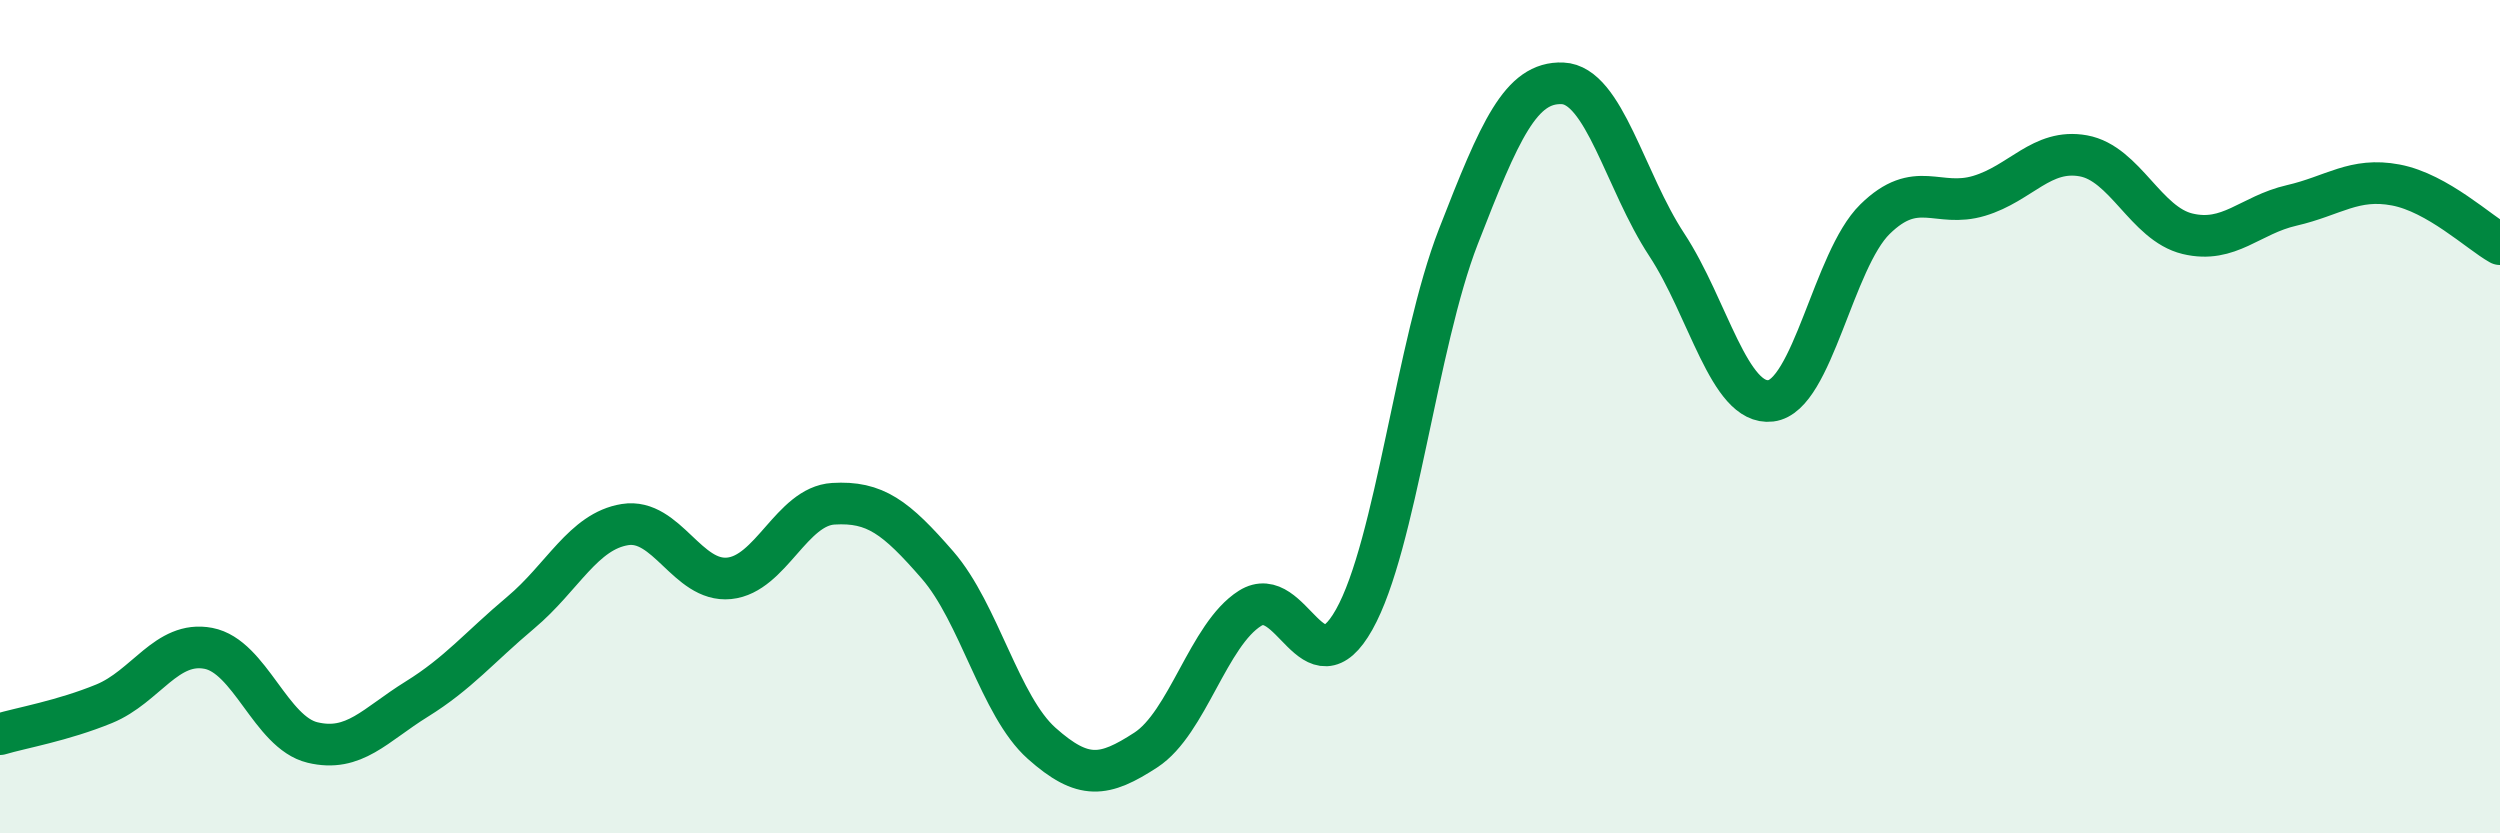
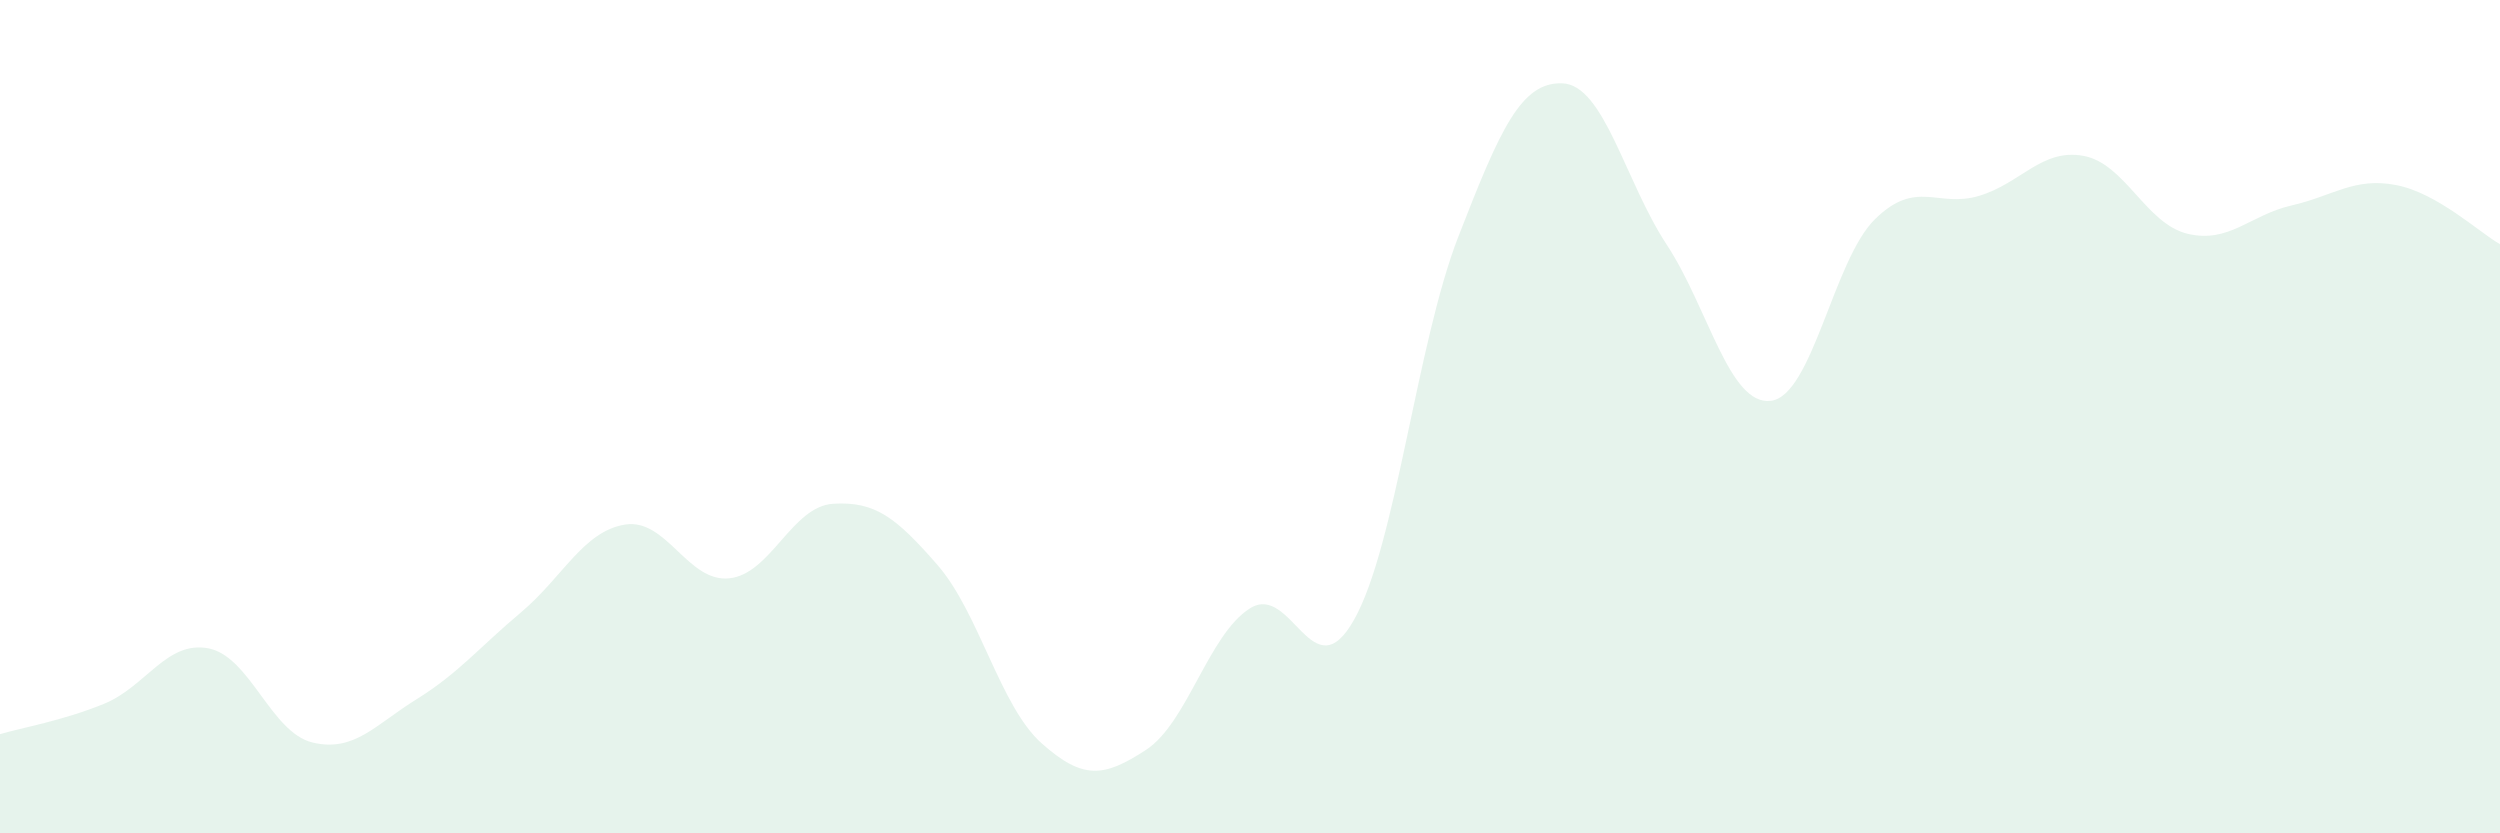
<svg xmlns="http://www.w3.org/2000/svg" width="60" height="20" viewBox="0 0 60 20">
  <path d="M 0,17.62 C 0.5,17.47 1.5,17.3 2.5,16.89 C 3.5,16.48 4,15.37 5,15.56 C 6,15.75 6.5,17.58 7.5,17.82 C 8.5,18.06 9,17.4 10,16.78 C 11,16.16 11.5,15.54 12.5,14.7 C 13.5,13.86 14,12.75 15,12.59 C 16,12.43 16.5,13.98 17.5,13.88 C 18.5,13.78 19,12.15 20,12.09 C 21,12.03 21.5,12.41 22.5,13.56 C 23.5,14.71 24,16.95 25,17.84 C 26,18.73 26.5,18.65 27.5,18 C 28.5,17.35 29,15.23 30,14.6 C 31,13.97 31.5,16.65 32.5,14.87 C 33.5,13.09 34,8.25 35,5.68 C 36,3.11 36.5,1.96 37.5,2 C 38.5,2.04 39,4.35 40,5.87 C 41,7.39 41.5,9.74 42.5,9.62 C 43.5,9.5 44,6.24 45,5.26 C 46,4.28 46.5,5 47.5,4.7 C 48.5,4.4 49,3.56 50,3.74 C 51,3.92 51.5,5.37 52.5,5.61 C 53.5,5.85 54,5.16 55,4.93 C 56,4.7 56.5,4.25 57.5,4.44 C 58.5,4.63 59.5,5.58 60,5.86L60 20L0 20Z" fill="#008740" opacity="0.1" stroke-linecap="round" stroke-linejoin="round" />
-   <path d="M 0,17.62 C 0.5,17.47 1.5,17.3 2.5,16.89 C 3.5,16.48 4,15.37 5,15.56 C 6,15.75 6.5,17.58 7.5,17.82 C 8.5,18.06 9,17.4 10,16.78 C 11,16.16 11.5,15.54 12.5,14.7 C 13.5,13.86 14,12.75 15,12.59 C 16,12.43 16.5,13.98 17.5,13.88 C 18.5,13.78 19,12.15 20,12.09 C 21,12.03 21.5,12.41 22.5,13.56 C 23.5,14.71 24,16.95 25,17.84 C 26,18.73 26.5,18.65 27.5,18 C 28.5,17.35 29,15.23 30,14.6 C 31,13.97 31.5,16.65 32.5,14.87 C 33.5,13.09 34,8.25 35,5.68 C 36,3.11 36.5,1.96 37.5,2 C 38.5,2.04 39,4.35 40,5.87 C 41,7.39 41.5,9.74 42.5,9.62 C 43.5,9.5 44,6.24 45,5.26 C 46,4.28 46.5,5 47.5,4.7 C 48.5,4.4 49,3.56 50,3.74 C 51,3.92 51.5,5.37 52.5,5.61 C 53.5,5.85 54,5.16 55,4.93 C 56,4.7 56.5,4.25 57.5,4.44 C 58.5,4.63 59.5,5.58 60,5.86" stroke="#008740" stroke-width="1" fill="none" stroke-linecap="round" stroke-linejoin="round" />
</svg>